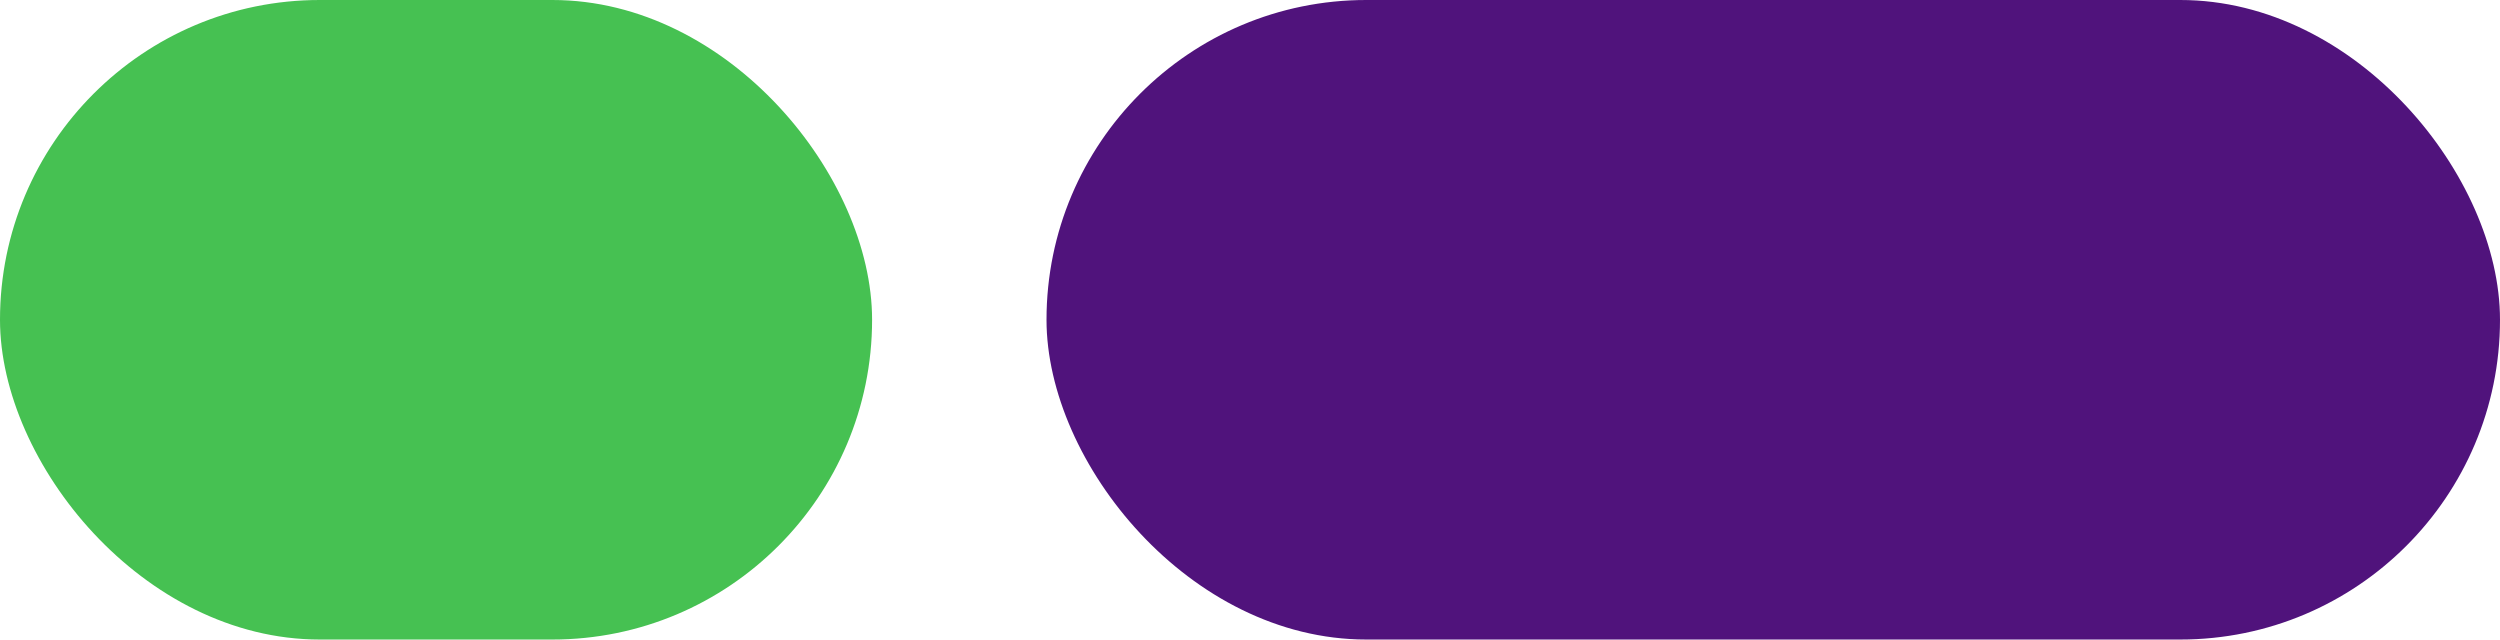
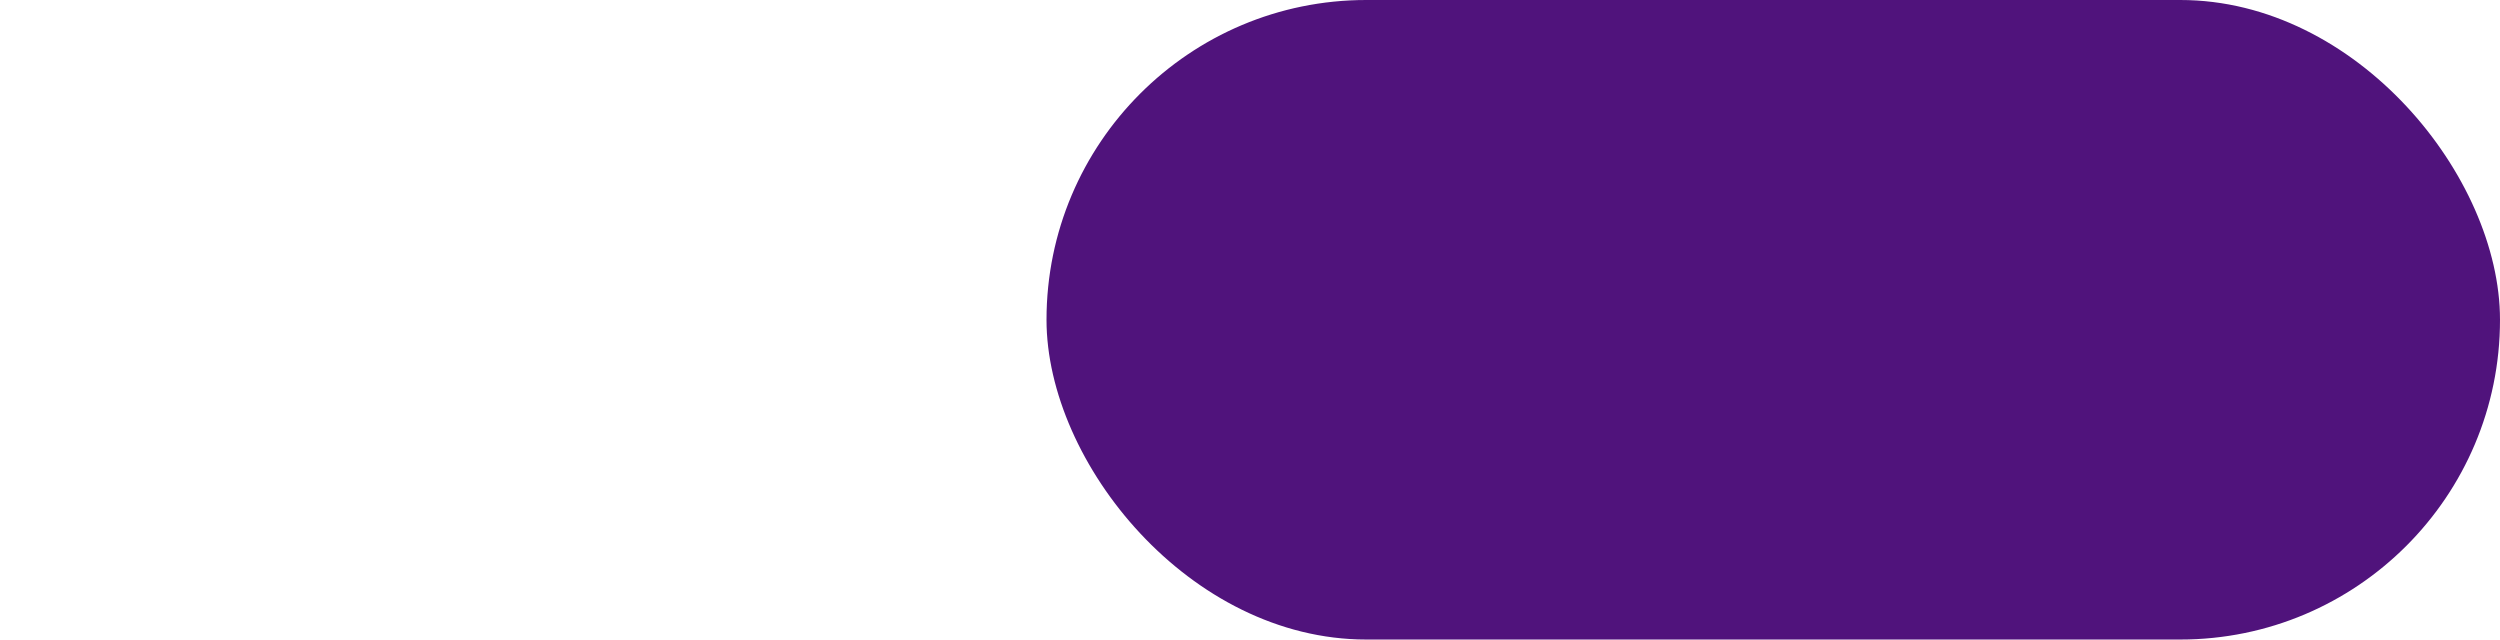
<svg xmlns="http://www.w3.org/2000/svg" width="43" height="11" viewBox="0 0 43 11">
  <defs>
    <style>
      .cls-1 {
        fill: #46c152;
      }

      .cls-2 {
        fill: #50137c;
      }
    </style>
  </defs>
-   <rect id="Rounded_Rectangle_1786_copy_8" data-name="Rounded Rectangle 1786 copy 8" class="cls-1" width="15" height="11" rx="5.5" ry="5.5" />
  <rect id="Rounded_Rectangle_1786_copy_8-2" data-name="Rounded Rectangle 1786 copy 8" class="cls-2" x="18" width="25" height="11" rx="5.5" ry="5.5" />
</svg>